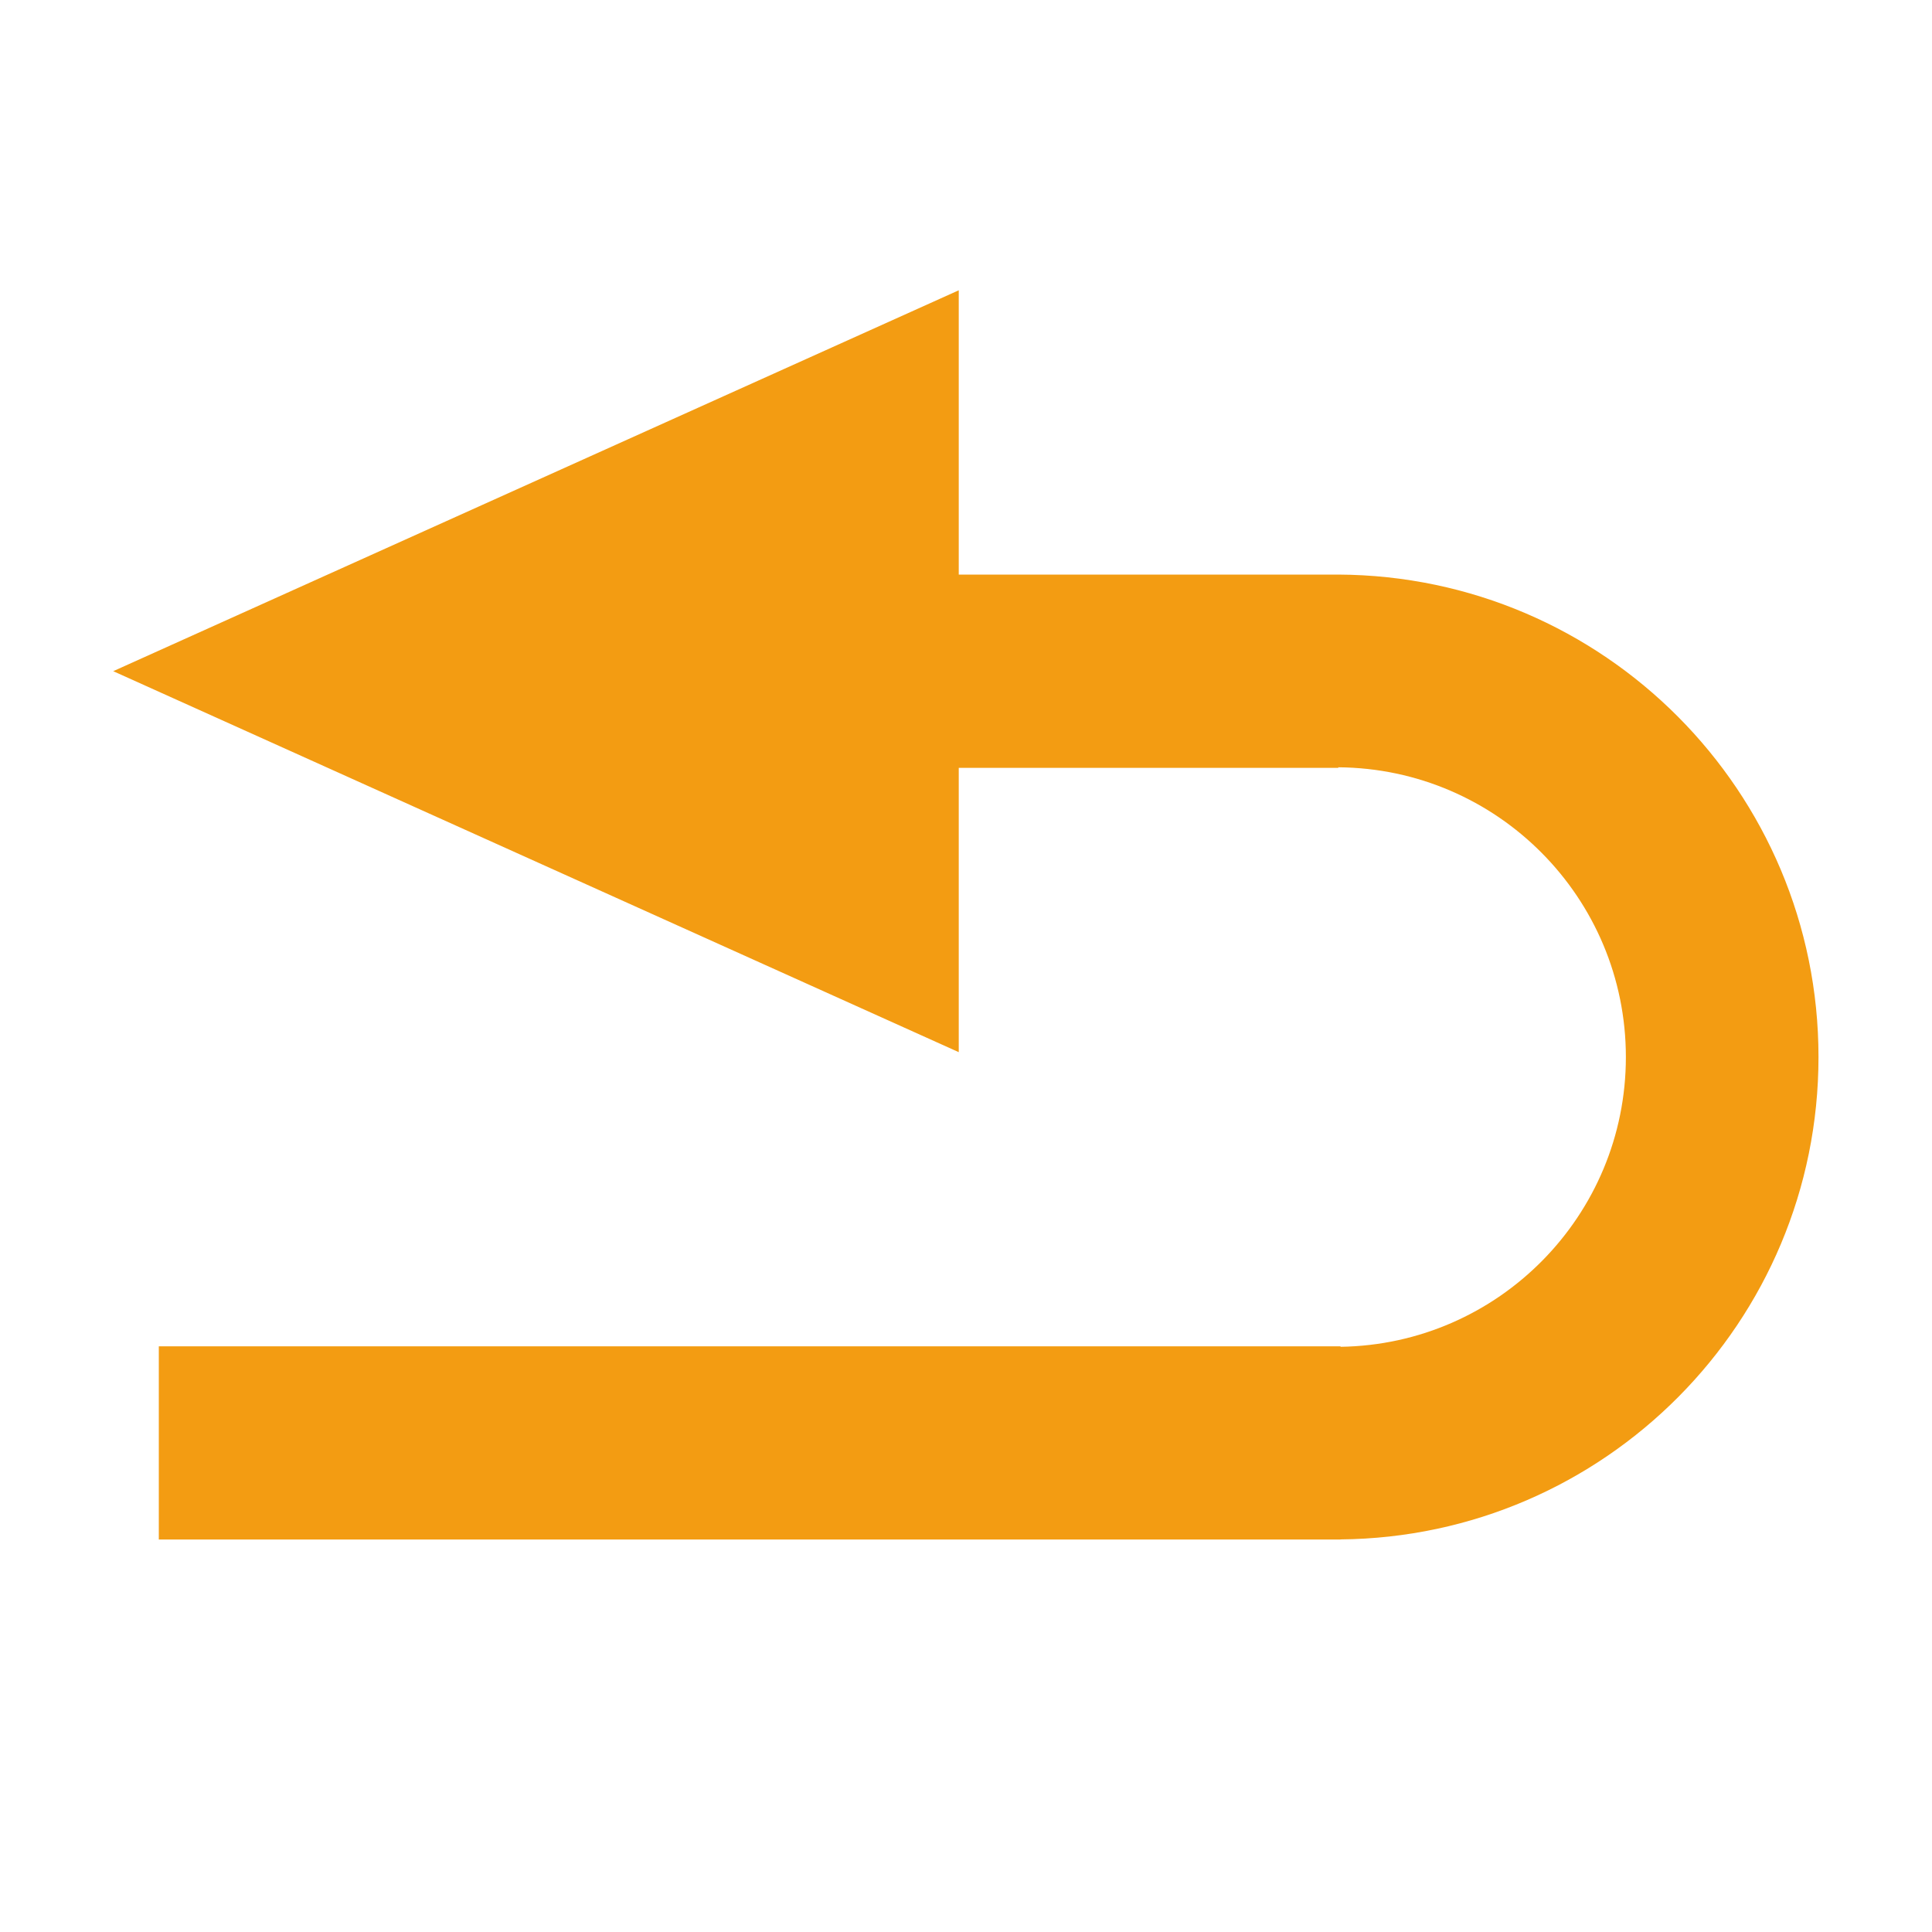
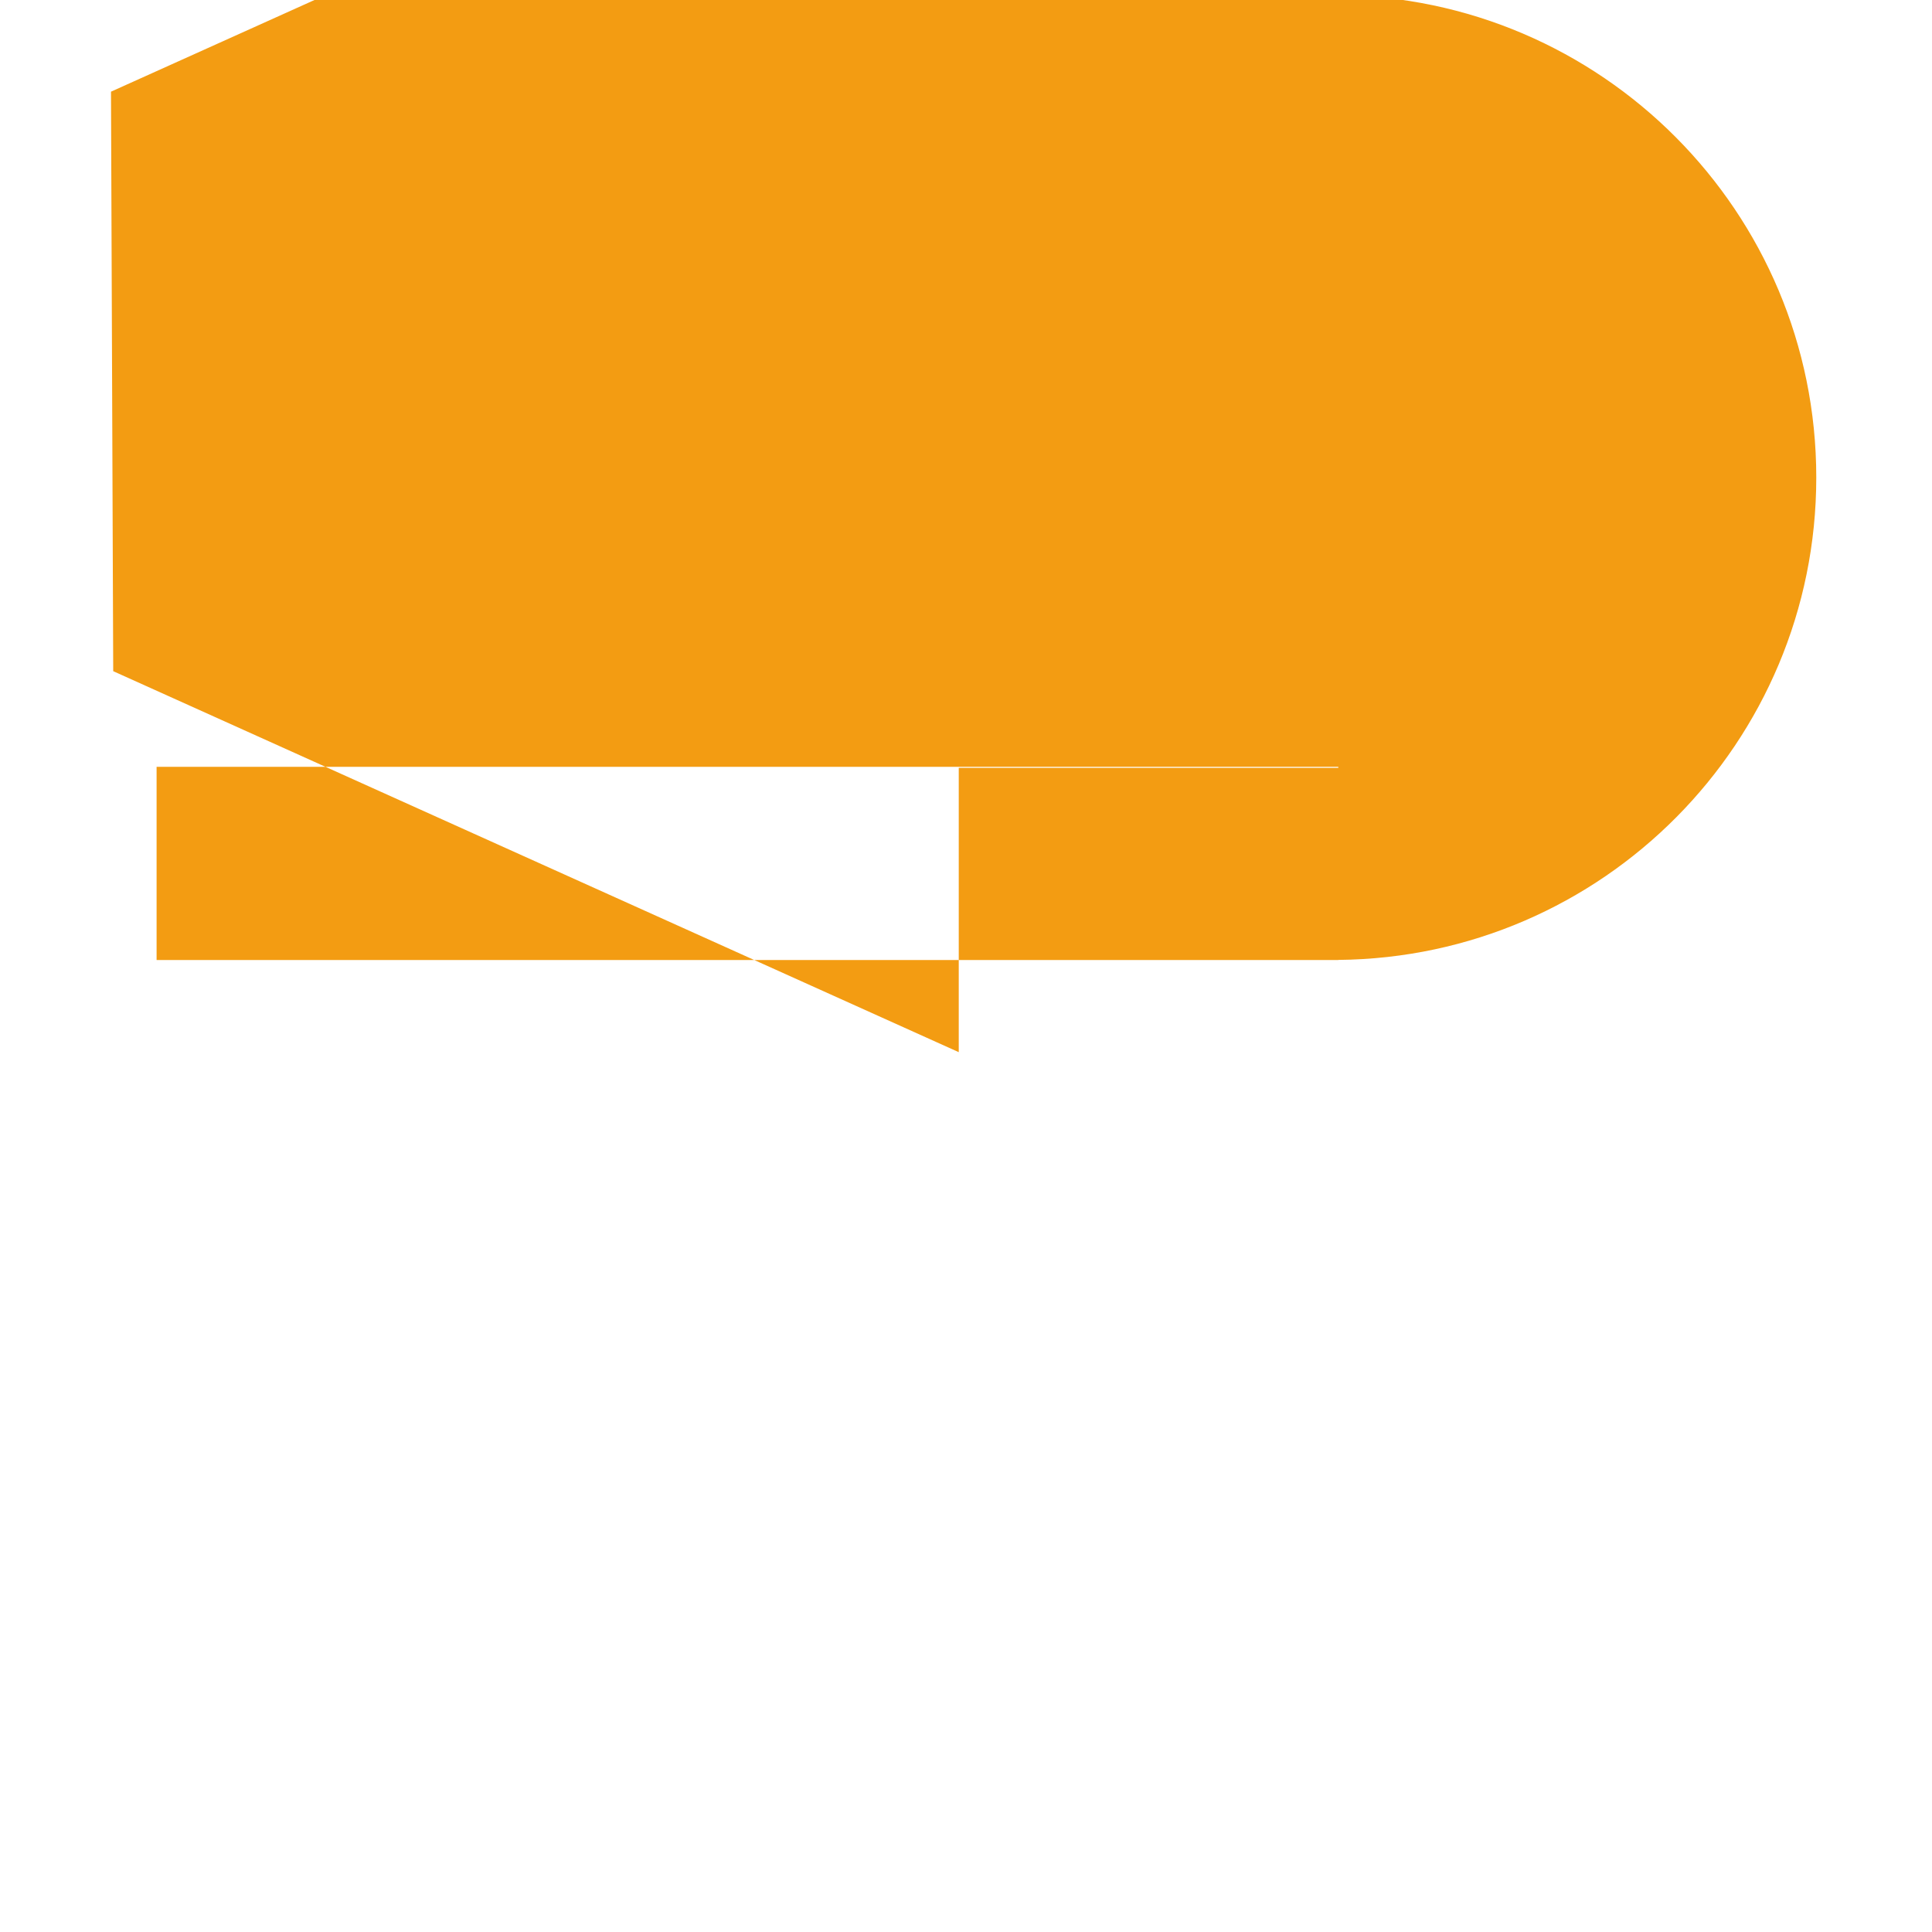
<svg xmlns="http://www.w3.org/2000/svg" xml:space="preserve" width="20mm" height="20mm" style="shape-rendering:geometricPrecision; text-rendering:geometricPrecision; image-rendering:optimizeQuality; fill-rule:evenodd; clip-rule:evenodd" viewBox="0 0 20 20">
  <defs>
    <style type="text/css">
   
    .fil0 {fill:none}
    .fil1 {fill:#f39c12}
   
  </style>
  </defs>
  <g id="Vrstva_x0020_1">
-     <rect class="fil0" width="20" height="20" />
-     <path class="fil1" d="M1.172 6.948l8.753 3.944 0 -2.943 3.929 0 0 -0.006c1.646,0.012 2.977,1.351 2.977,3 0,1.641 -1.319,2.975 -2.954,2.999l0 -0.005 -12.233 0 0 2 12.187 0 0.045 0 0 -0.001c2.737,-0.025 4.949,-2.251 4.949,-4.994 0,-2.75 -2.224,-4.981 -4.971,-4.994l0 -0 -0.023 0 -3.906 0 0 -2.943 -8.753 3.943 0 0z" />
+     <path class="fil1" d="M1.172 6.948l8.753 3.944 0 -2.943 3.929 0 0 -0.006l0 -0.005 -12.233 0 0 2 12.187 0 0.045 0 0 -0.001c2.737,-0.025 4.949,-2.251 4.949,-4.994 0,-2.75 -2.224,-4.981 -4.971,-4.994l0 -0 -0.023 0 -3.906 0 0 -2.943 -8.753 3.943 0 0z" />
  </g>
</svg>